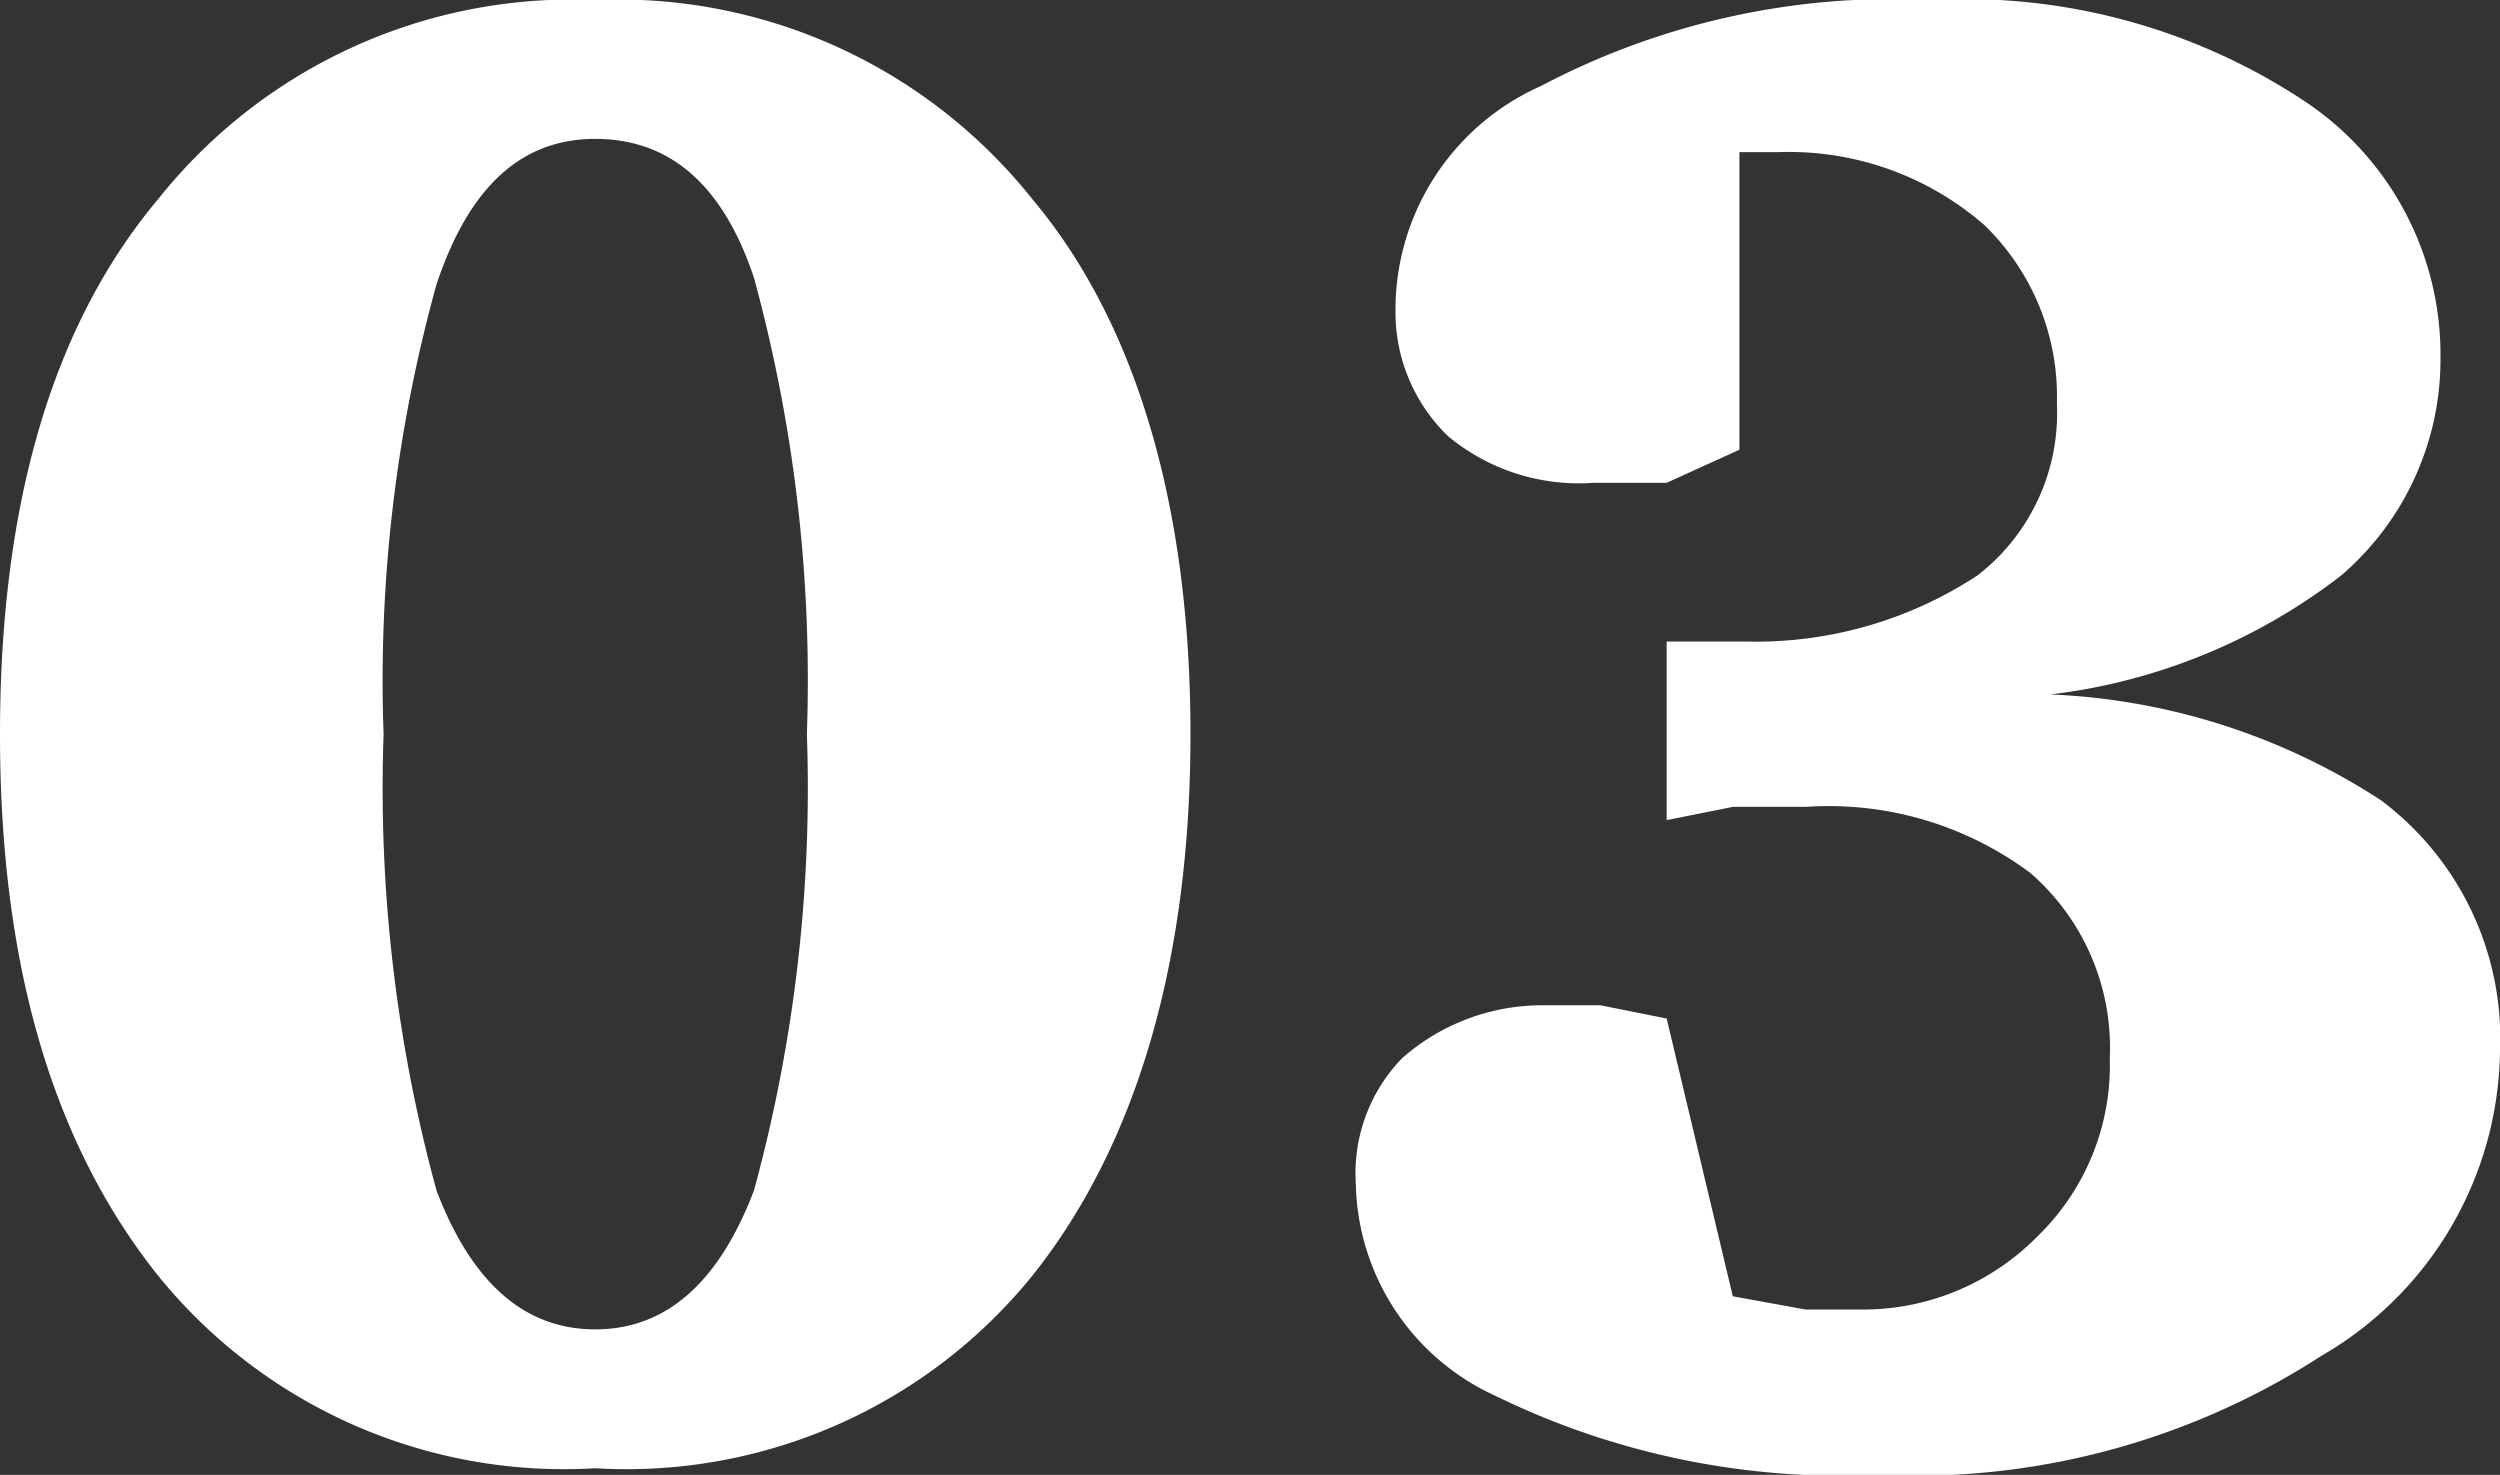
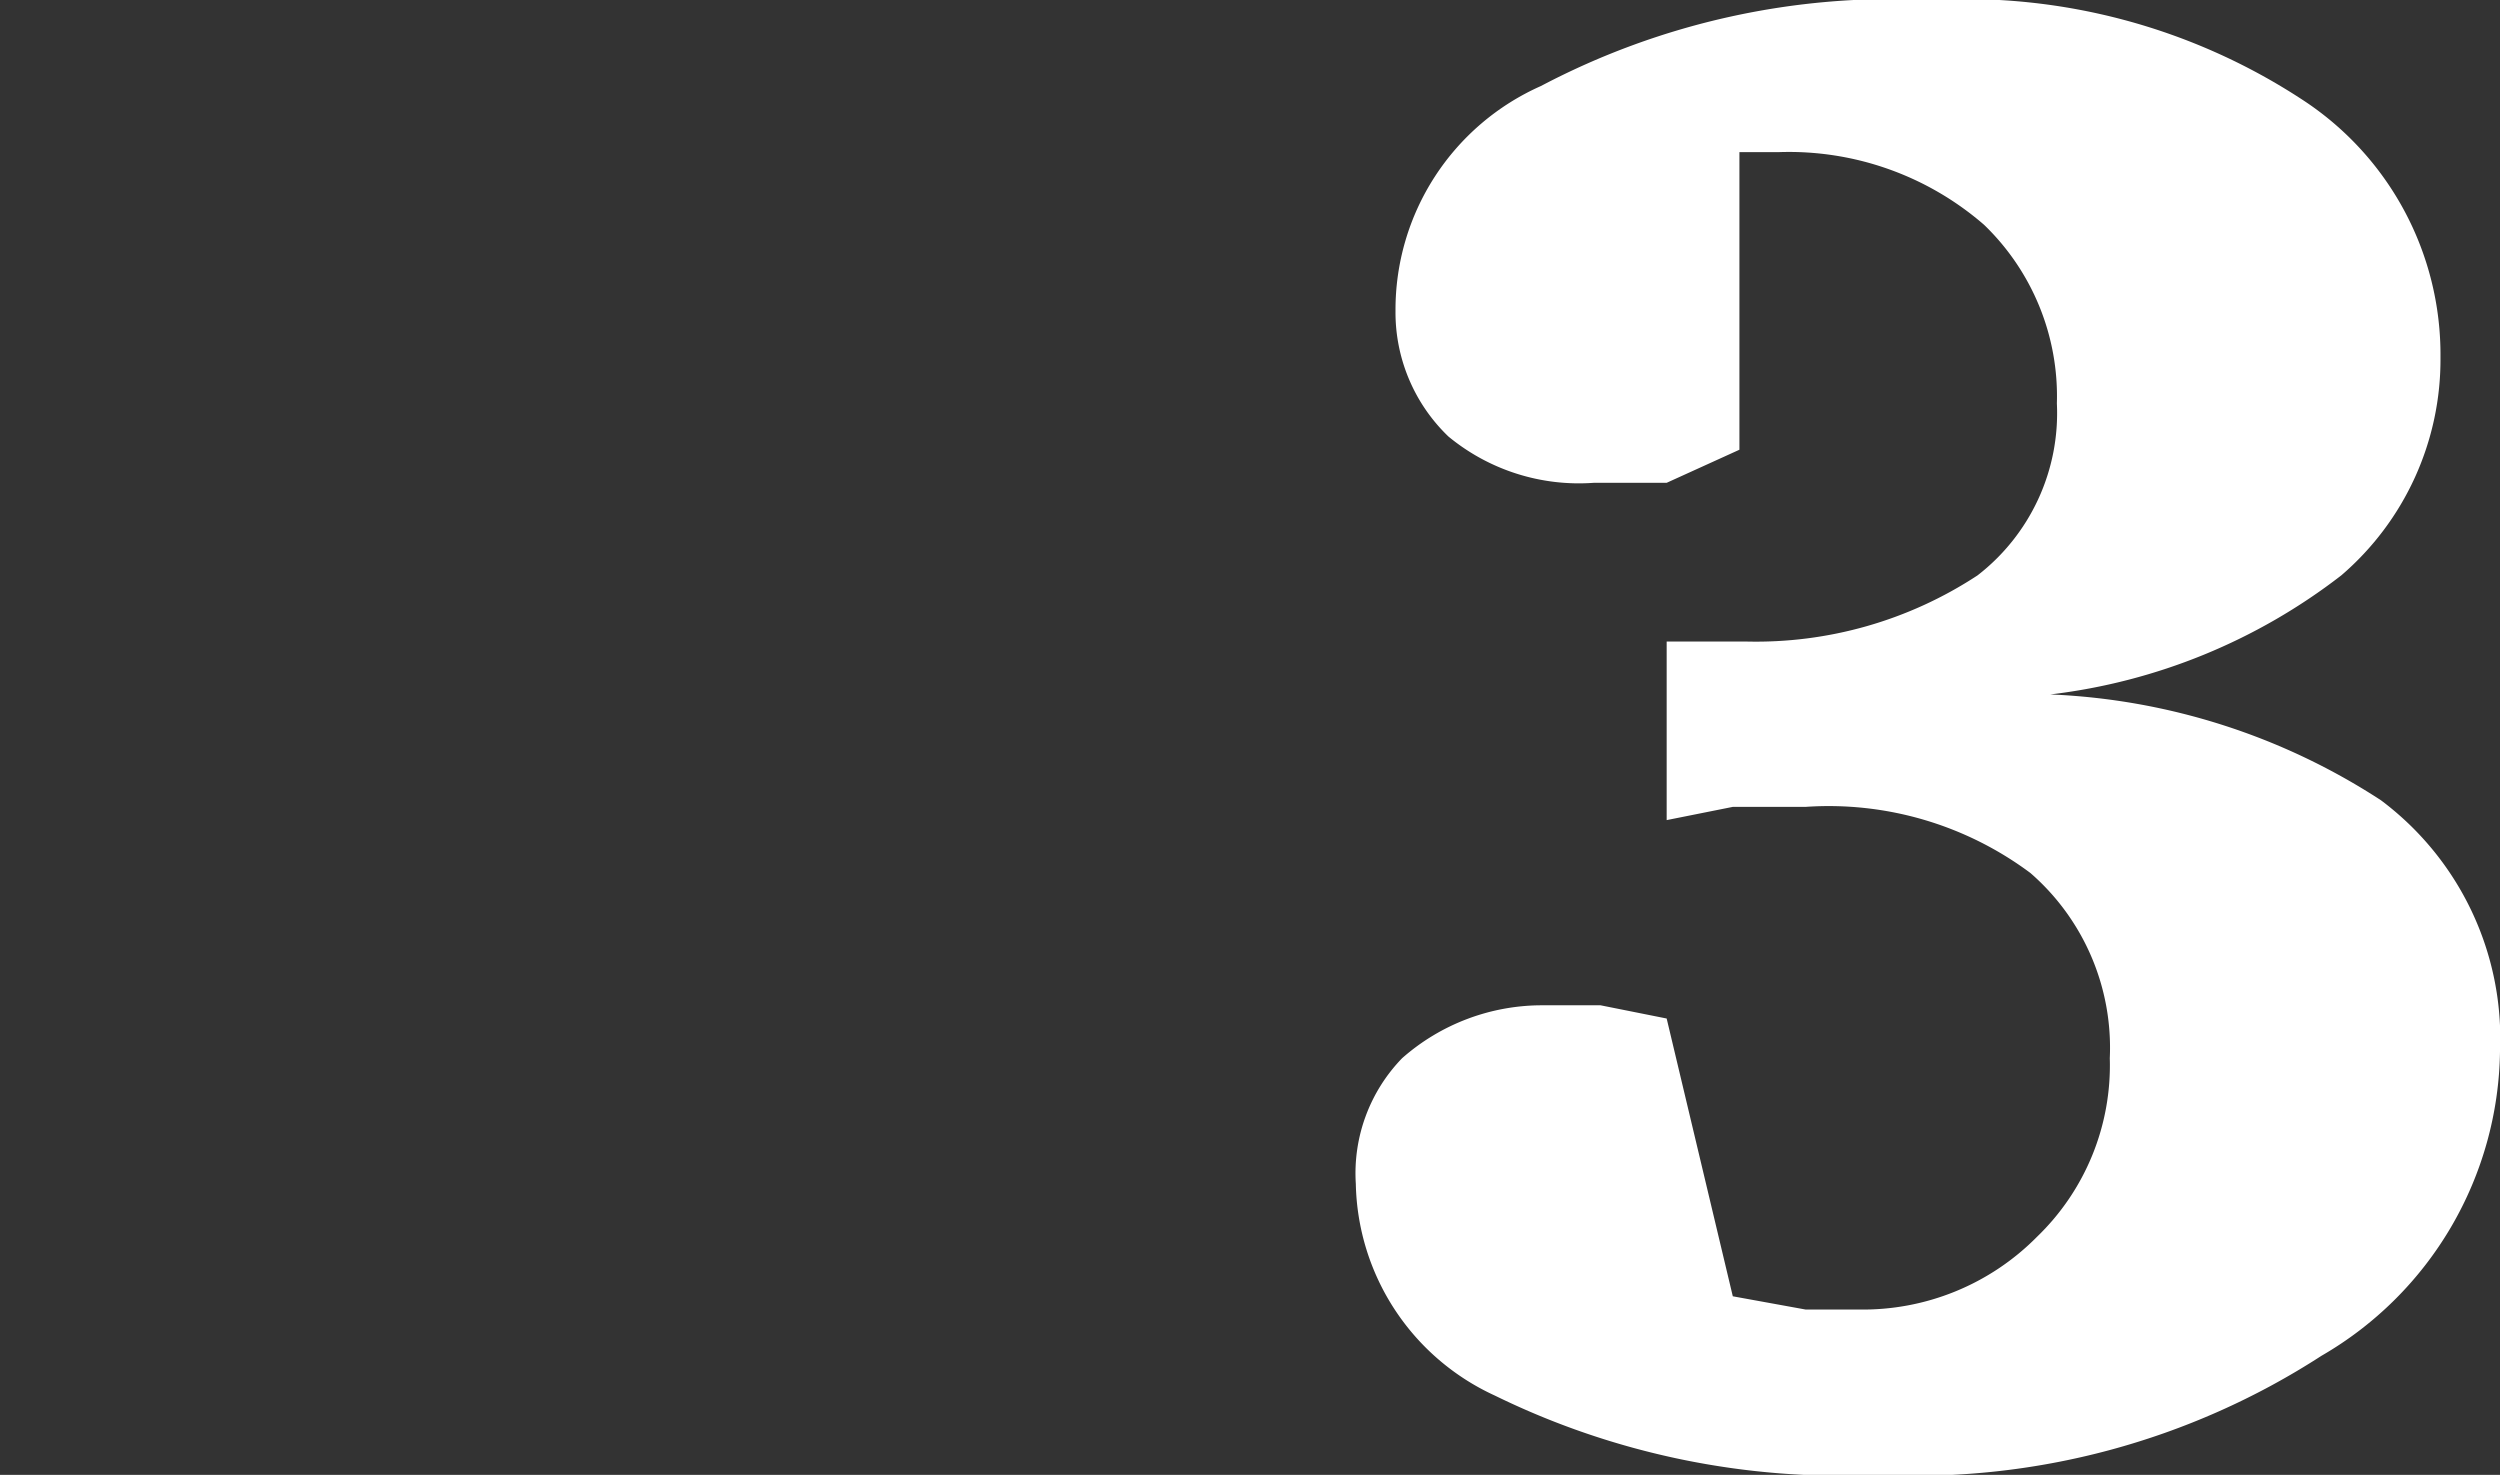
<svg xmlns="http://www.w3.org/2000/svg" viewBox="0 0 37.8 22.3">
  <rect x="0" y="0" width="37.8" height="22.3" fill="#333333" stroke="none" />
  <defs>
    <style>
      .a4a464dd-3028-479d-a9a9-e14b68073aa4 {
        fill: #fff;
      }
    </style>
  </defs>
  <g id="a6f9e75e-35e0-4dfa-8a12-13edbfd5d946" data-name="レイヤー 2">
    <g id="af38e66b-9160-42ca-8a38-ee032c5a29c0" data-name="レイヤー 1">
      <g>
-         <path class="a4a464dd-3028-479d-a9a9-e14b68073aa4" d="M9,0a8,8,0,0,1,6.6,3C17.2,4.9,18,7.7,18,11.1s-.8,6.2-2.4,8.2A7.9,7.9,0,0,1,9,22.2a7.9,7.9,0,0,1-6.6-2.9C.8,17.3,0,14.6,0,11.1S.8,4.9,2.4,3A8,8,0,0,1,9,0ZM9,2.1c-1.1,0-1.9.7-2.4,2.2a22.4,22.4,0,0,0-.8,6.8A23.1,23.1,0,0,0,6.6,18q.8,2.1,2.4,2.1T11.4,18a23.1,23.1,0,0,0,.8-6.9,23.1,23.1,0,0,0-.8-6.9Q10.7,2.1,9,2.1Z" />
        <path class="a4a464dd-3028-479d-a9a9-e14b68073aa4" d="M31,10.5a9.9,9.9,0,0,1,5,1.6,4.5,4.5,0,0,1,1.8,3.8,5.4,5.4,0,0,1-2.7,4.6,11.3,11.3,0,0,1-6.7,1.8,11.9,11.9,0,0,1-5.8-1.2,3.6,3.6,0,0,1-2.1-3.2,2.5,2.5,0,0,1,.7-1.9,3.2,3.2,0,0,1,2.1-.8h.9l1,.2,1,4.2,1.1.2h.8a3.7,3.7,0,0,0,2.7-1.1A3.6,3.6,0,0,0,31.9,16a3.5,3.5,0,0,0-1.2-2.8,5.1,5.1,0,0,0-3.4-1H26.2l-1,.2V9.7h1.2a6.1,6.1,0,0,0,3.5-1,3.1,3.1,0,0,0,1.2-2.6A3.6,3.6,0,0,0,30,3.4a4.5,4.5,0,0,0-3.1-1.1h-.6V6.8l-1.1.5H24.1a3.1,3.1,0,0,1-2.2-.7,2.6,2.6,0,0,1-.8-1.9,3.7,3.7,0,0,1,2.2-3.4A11.4,11.4,0,0,1,29.2,0a9.3,9.3,0,0,1,5.6,1.5,4.6,4.6,0,0,1,2.1,3.9,4.3,4.3,0,0,1-1.5,3.3A8.9,8.9,0,0,1,31,10.5Z" />
      </g>
    </g>
  </g>
</svg>